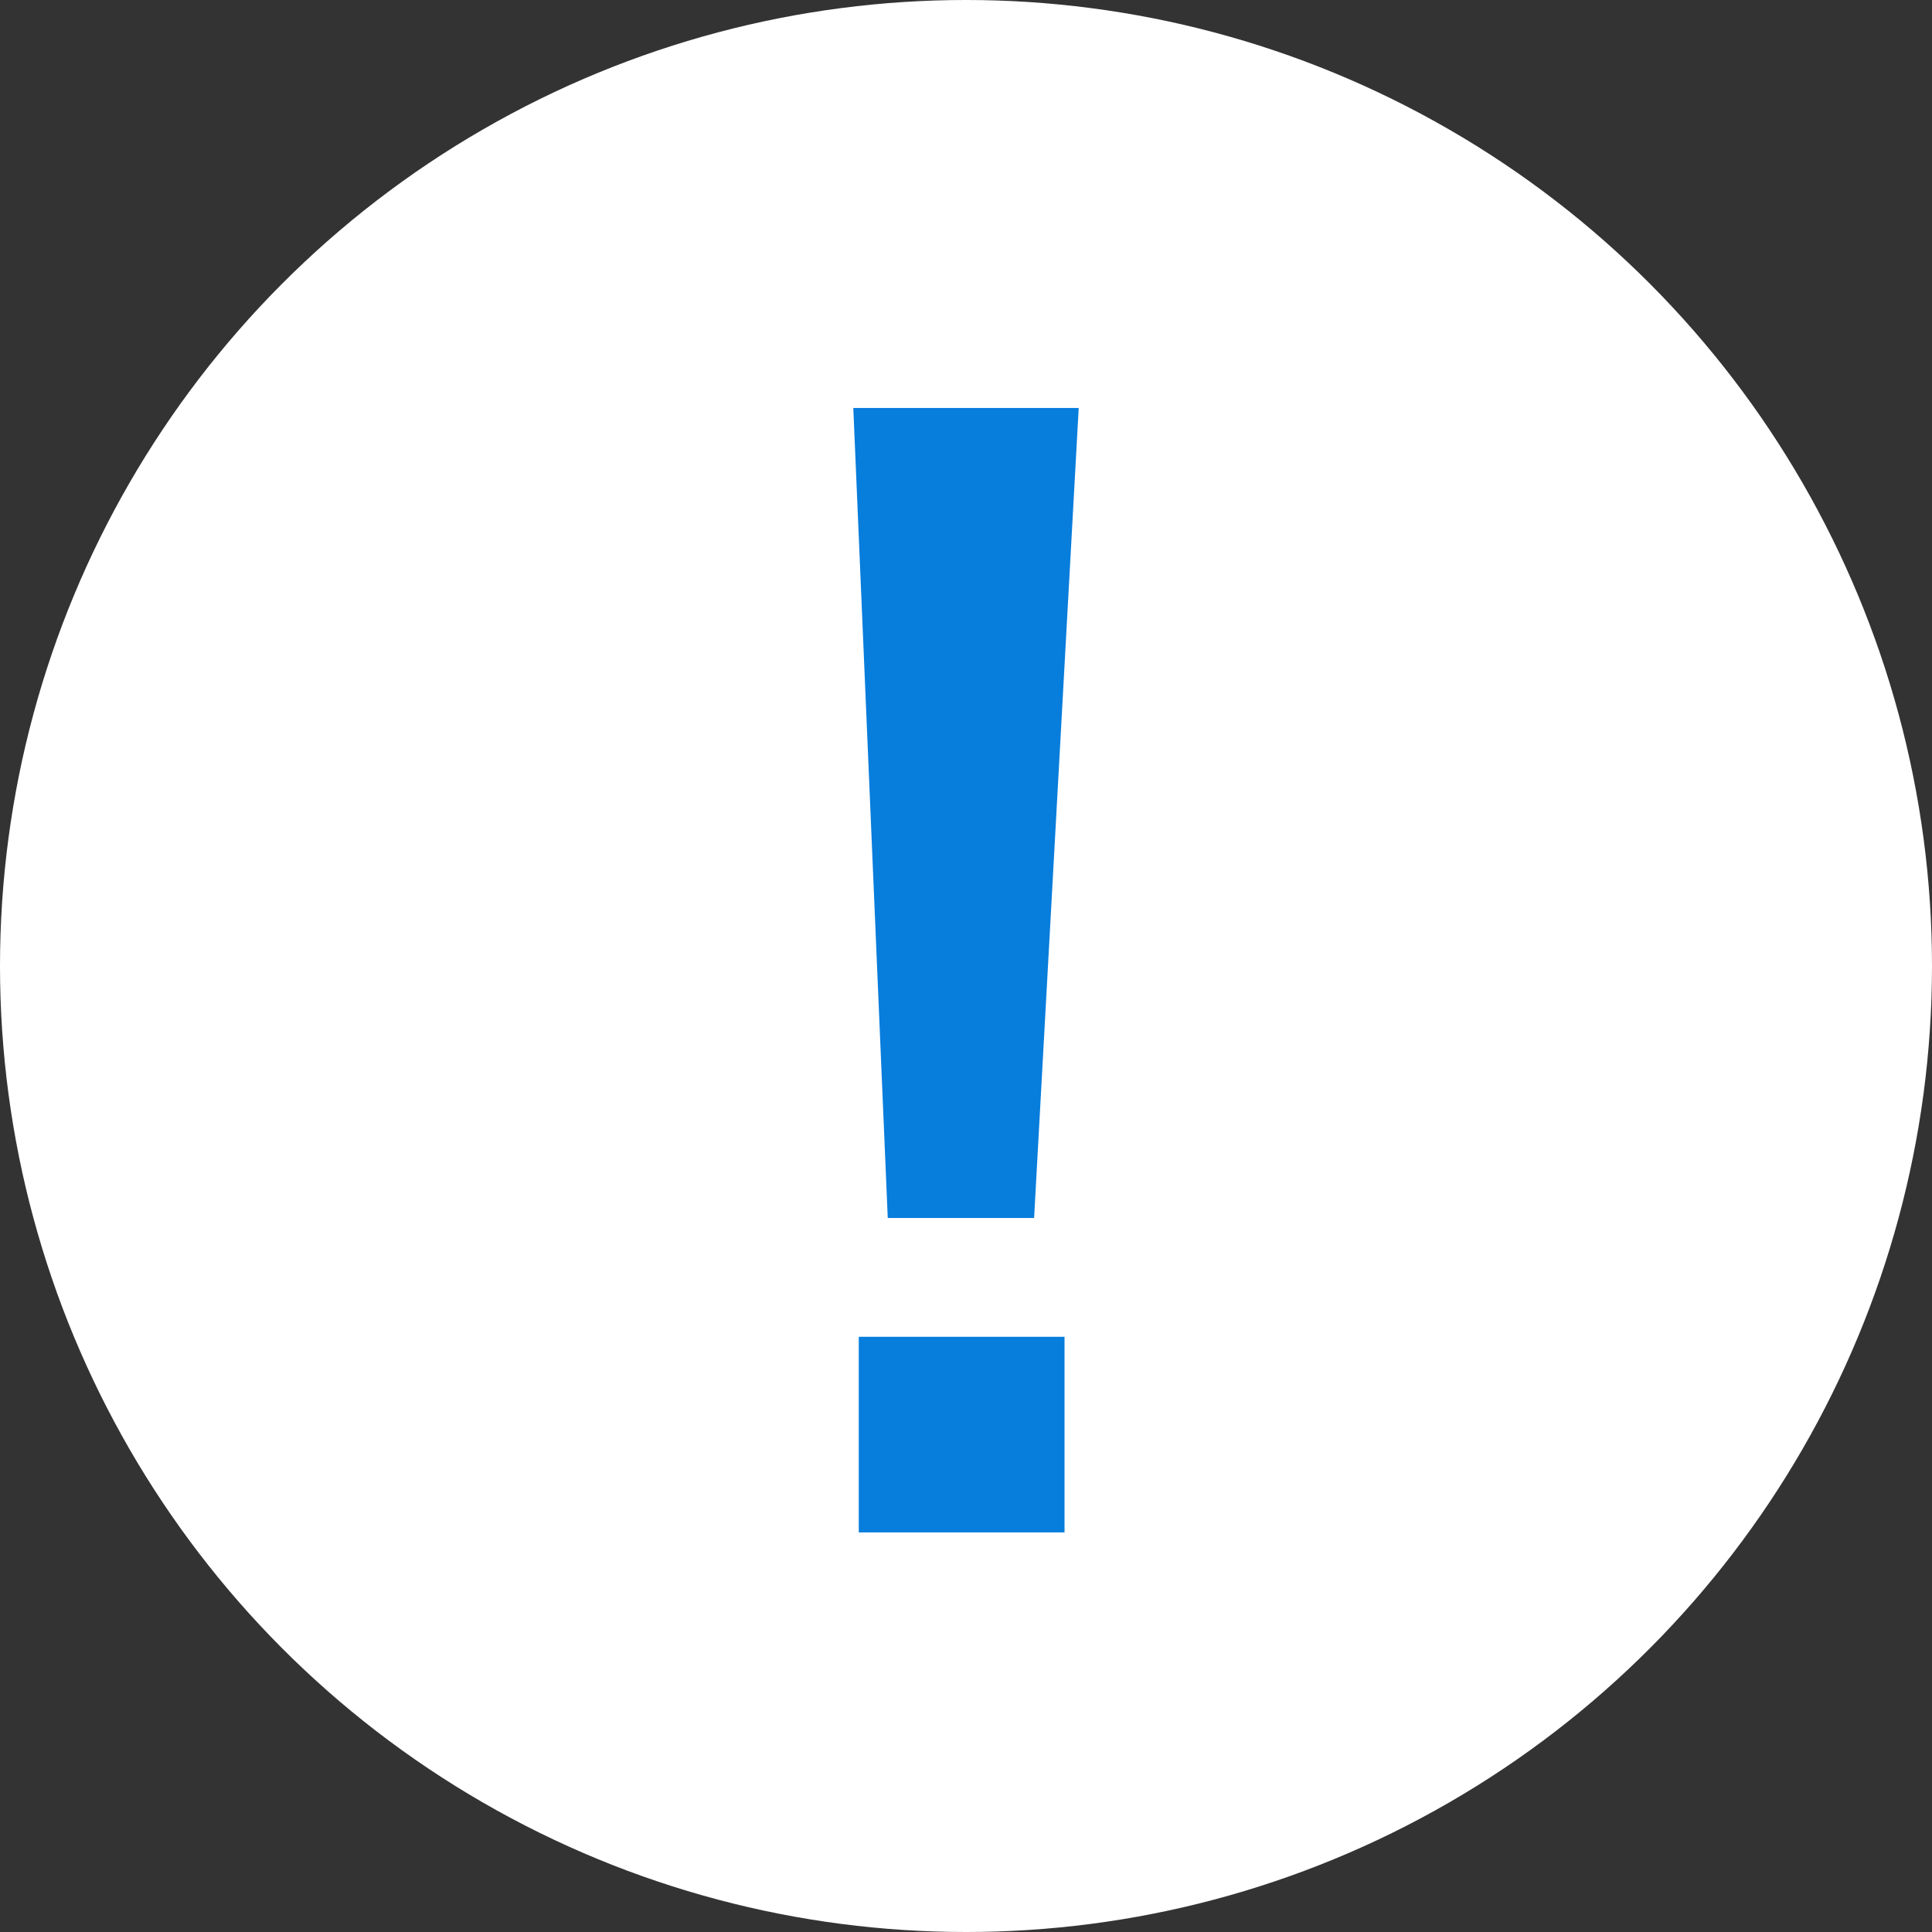
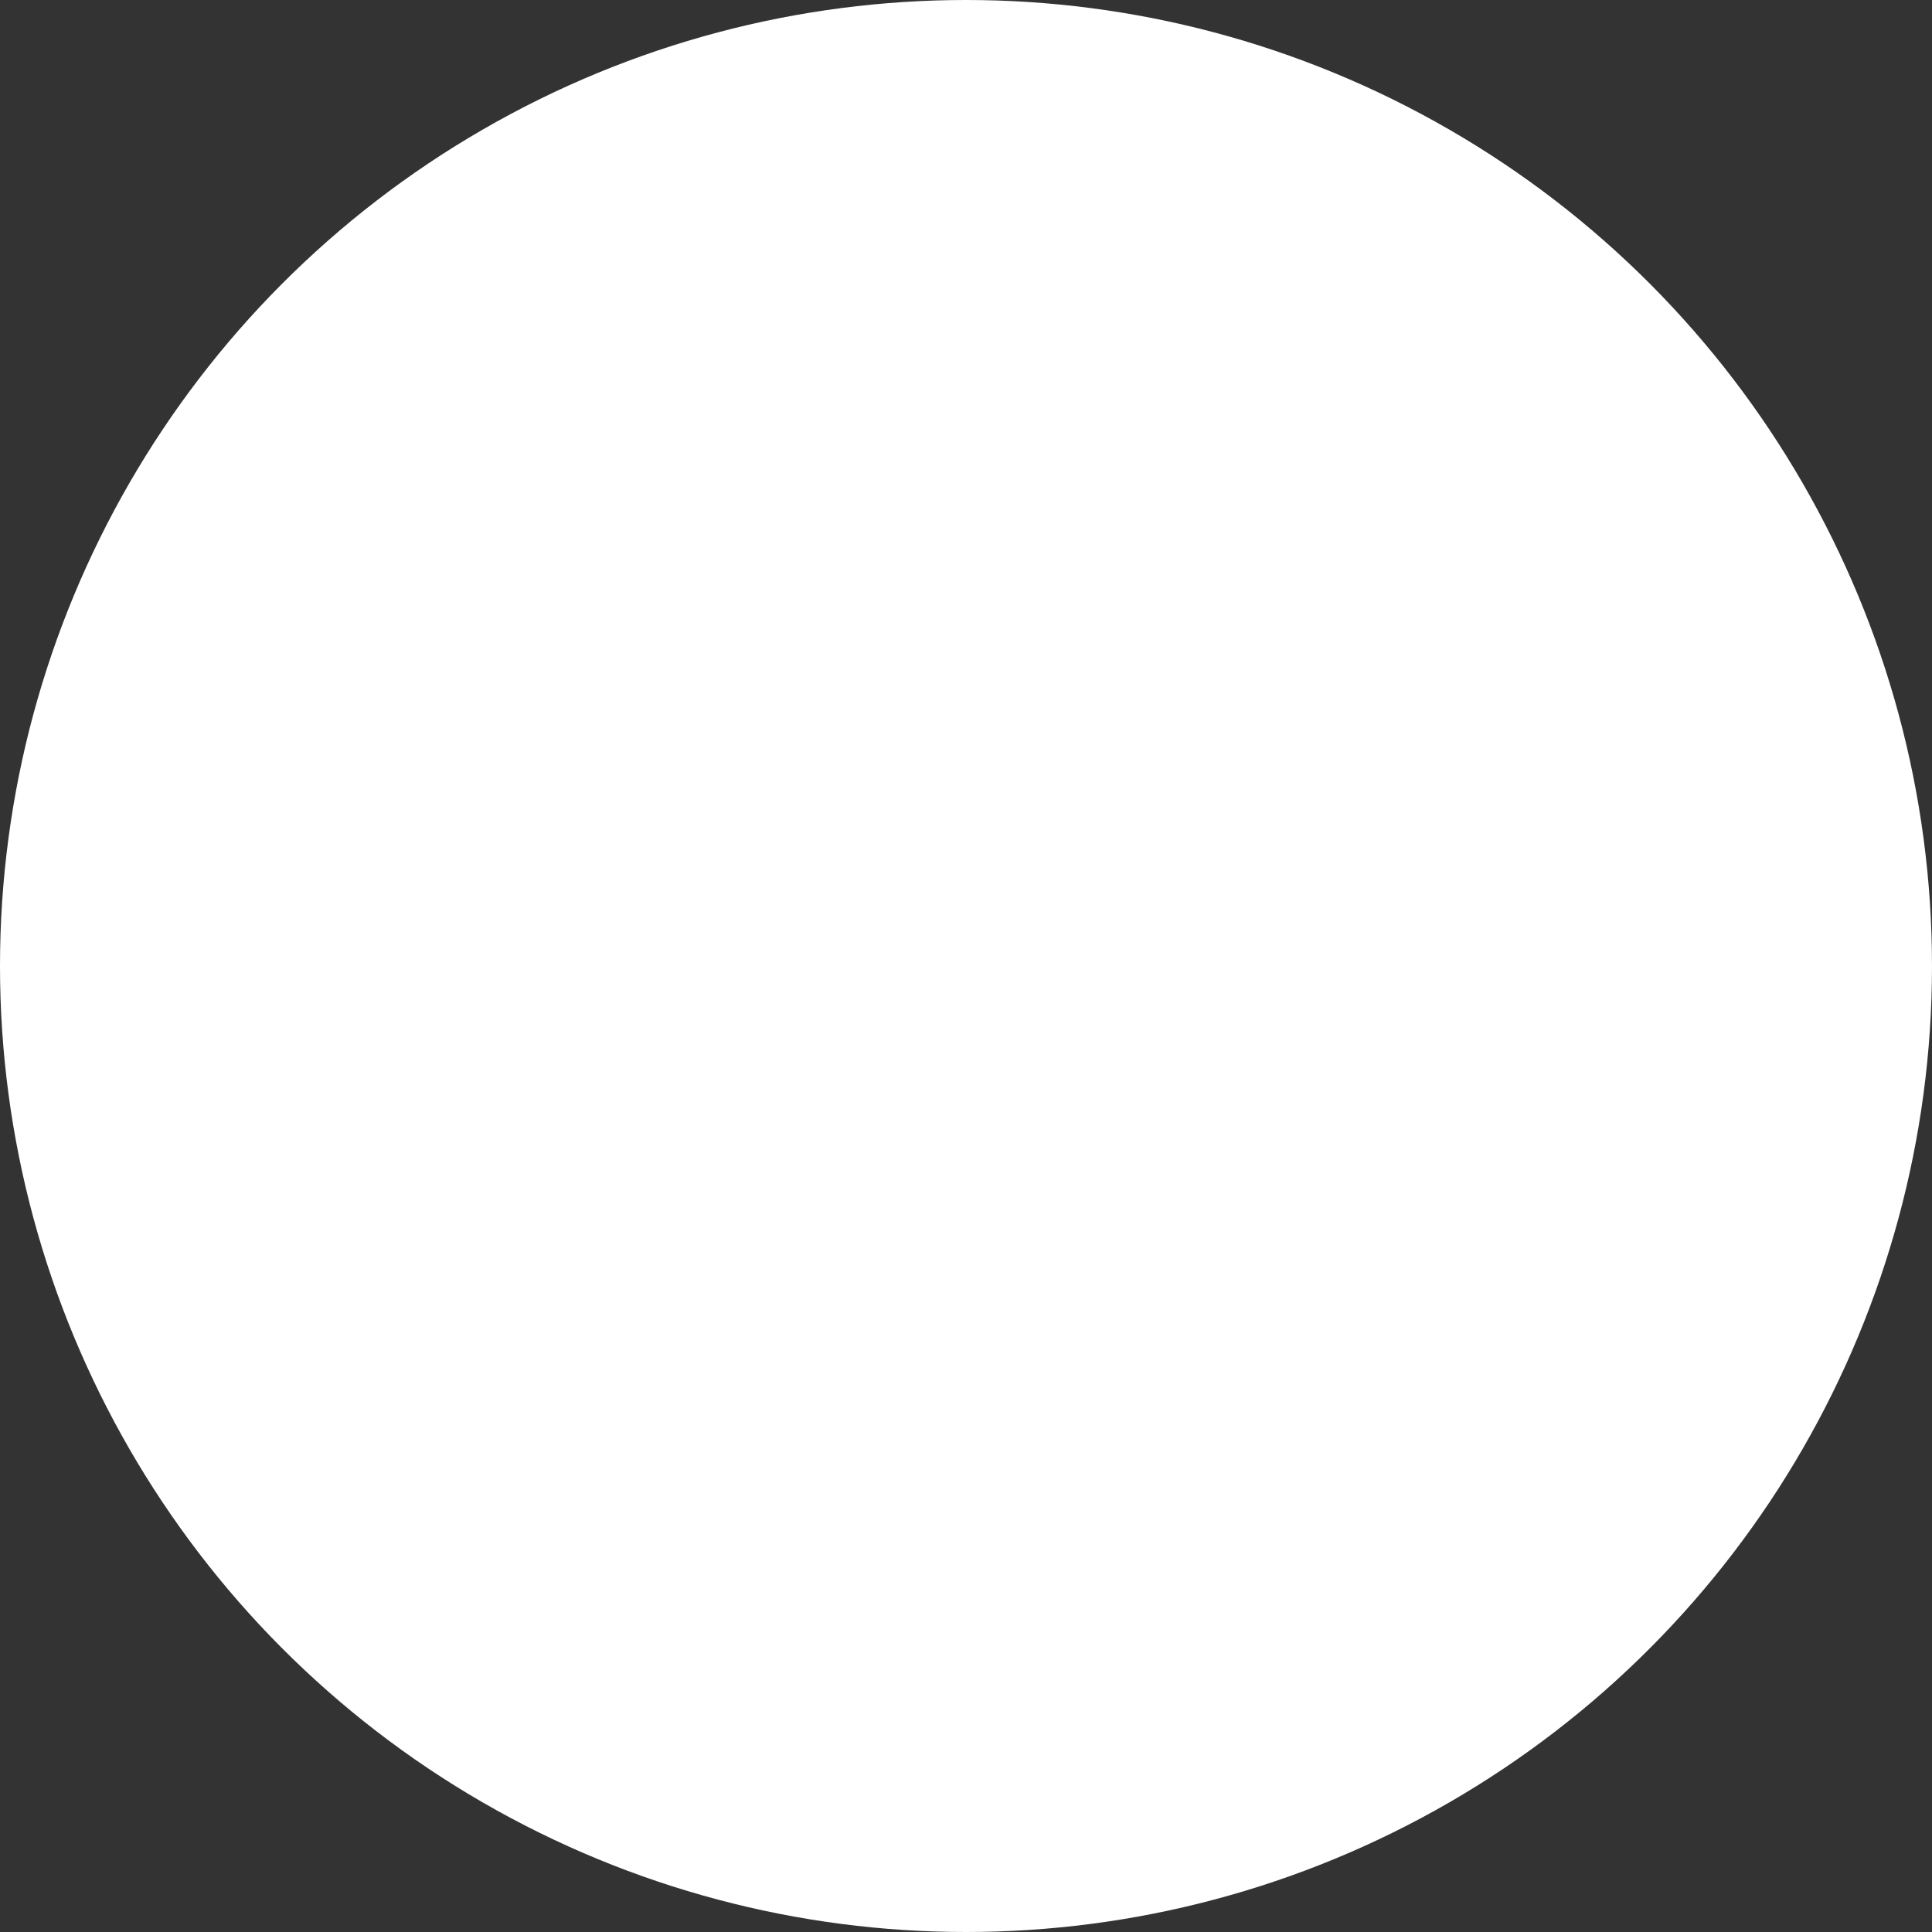
<svg xmlns="http://www.w3.org/2000/svg" width="24" height="24" viewBox="0 0 24 24">
  <rect x="0" y="0" width="24" height="24" fill="#333333" stroke="none" />
  <g id="グループ_541" data-name="グループ 541" transform="translate(-470 -1148)">
    <circle id="楕円形_16" data-name="楕円形 16" cx="12" cy="12" r="12" transform="translate(470 1148)" fill="#fff" />
-     <path id="パス_3276" data-name="パス 3276" d="M1.4-13.932H-1.4L-.972-3.87H.846ZM1.224-2.394H-1.332V.036H1.224Z" transform="translate(482 1167)" fill="#077ddc" />
  </g>
</svg>